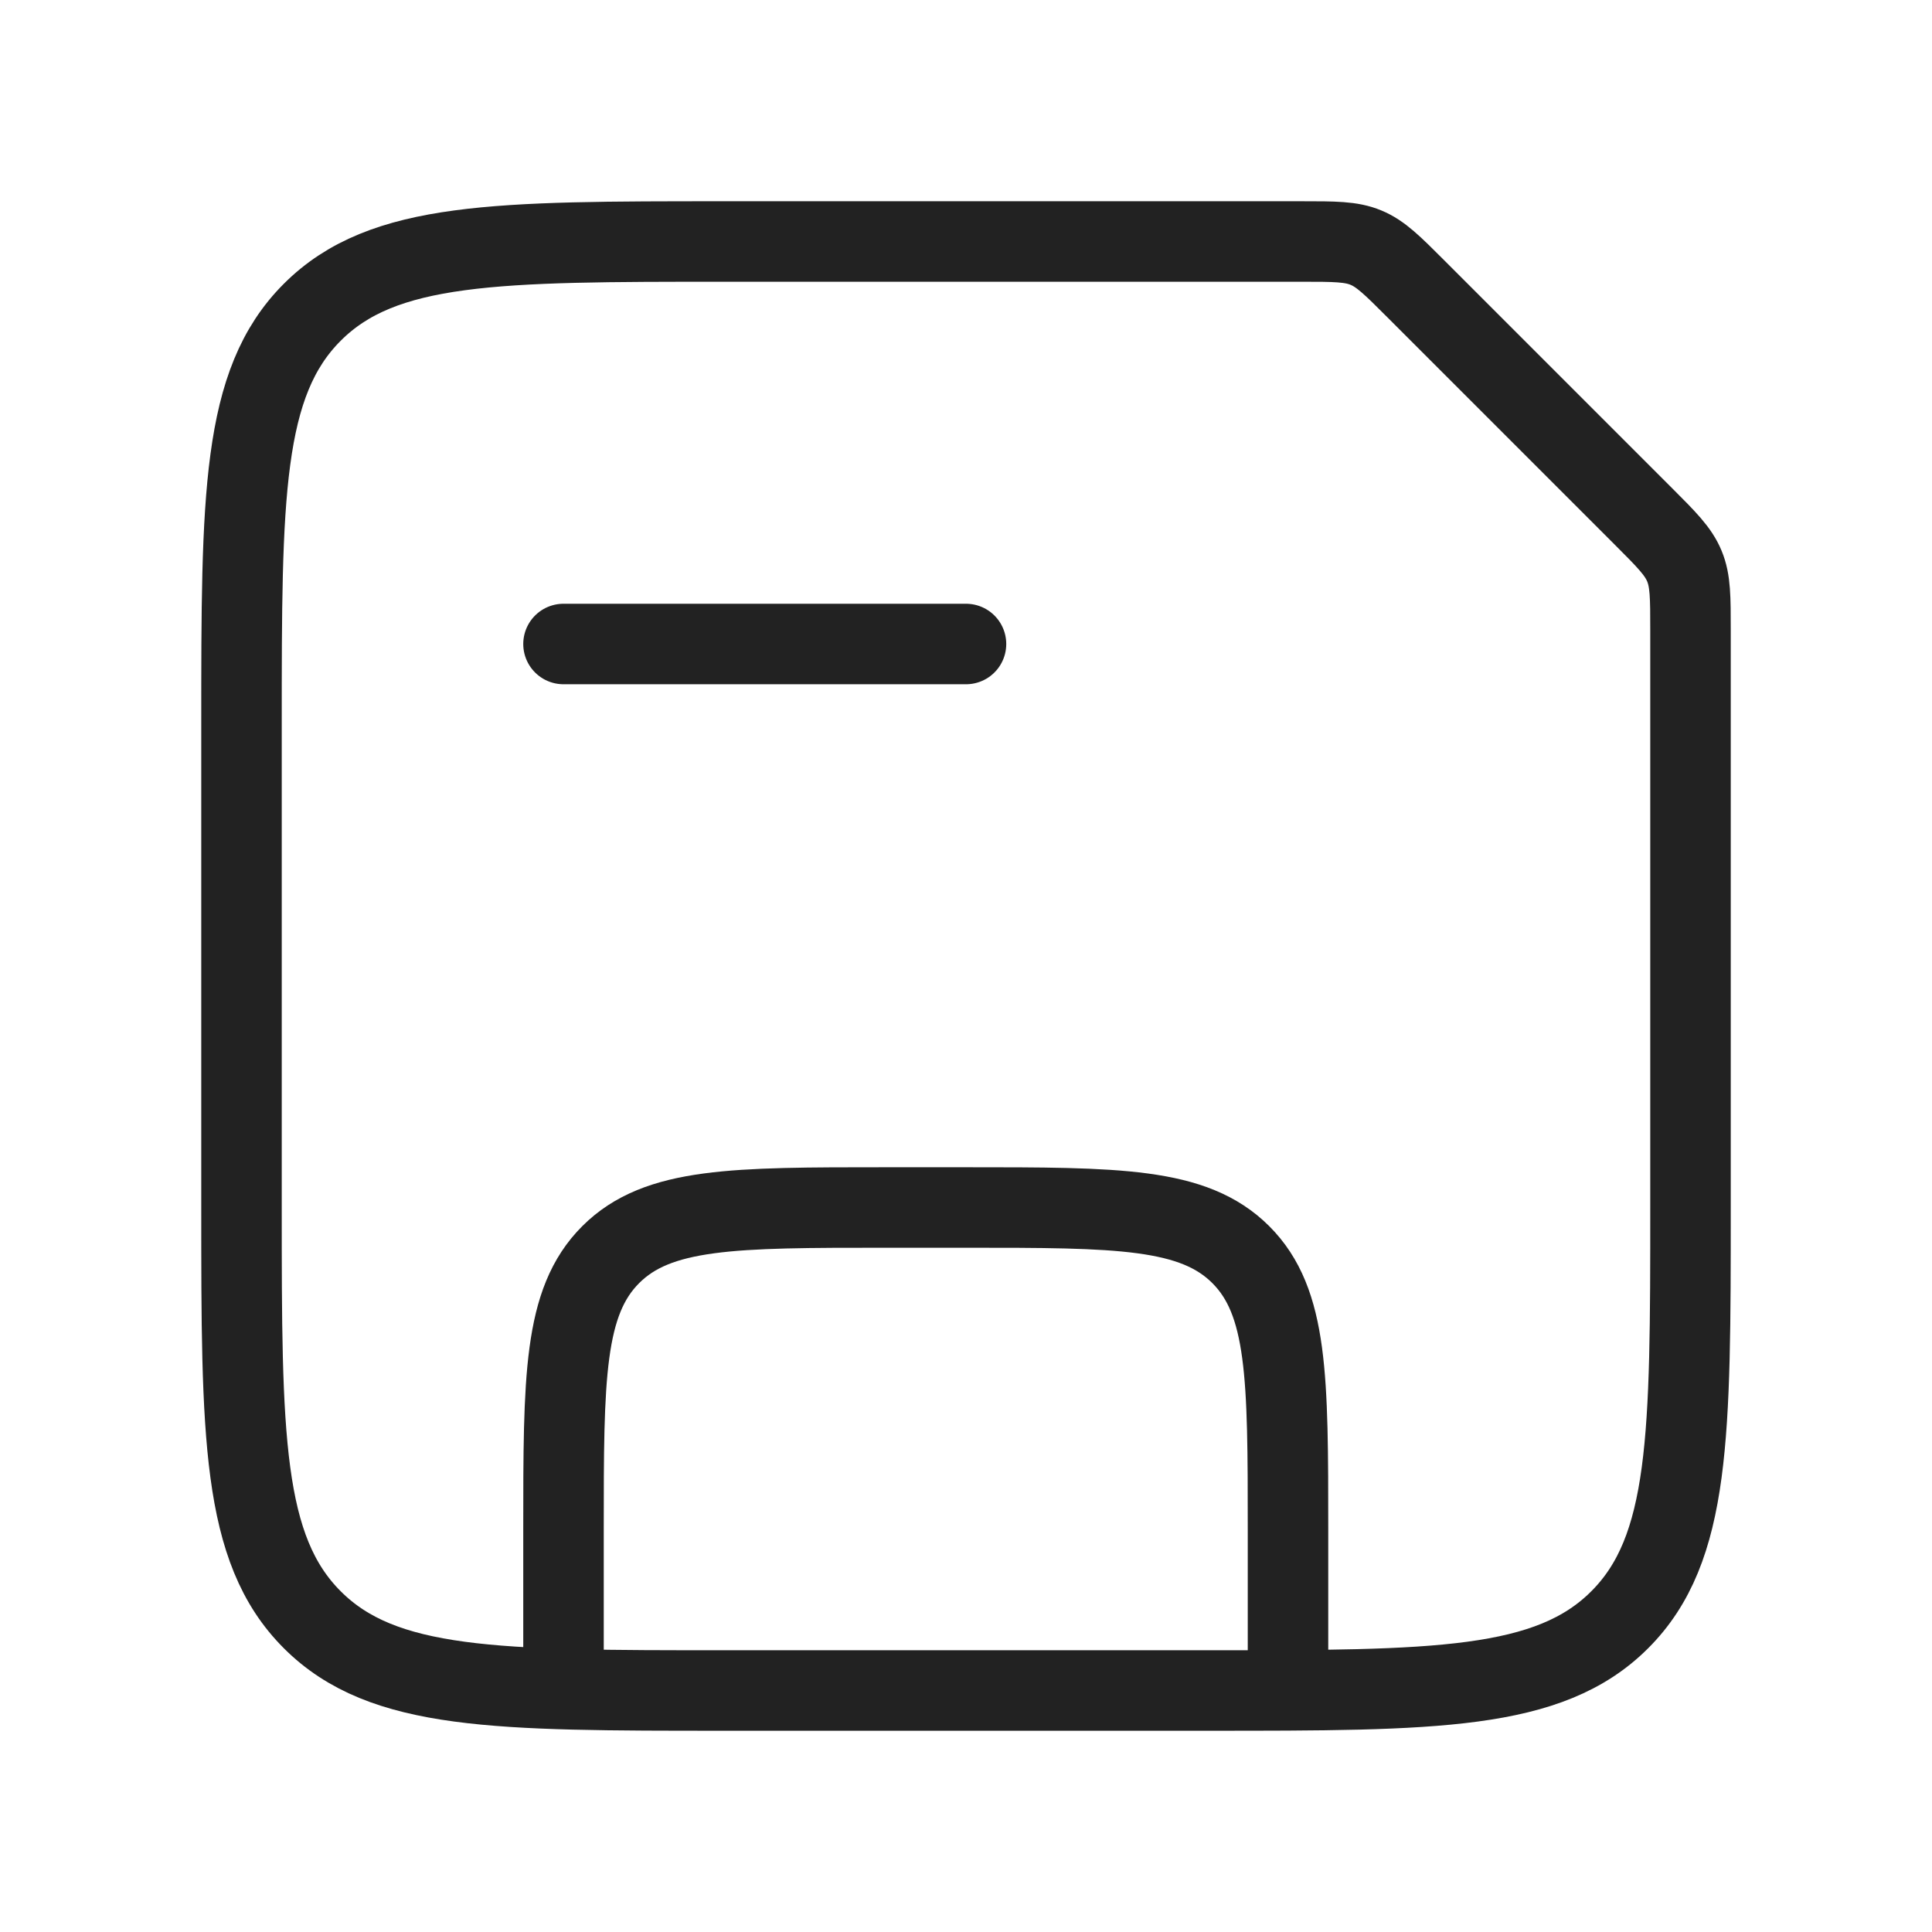
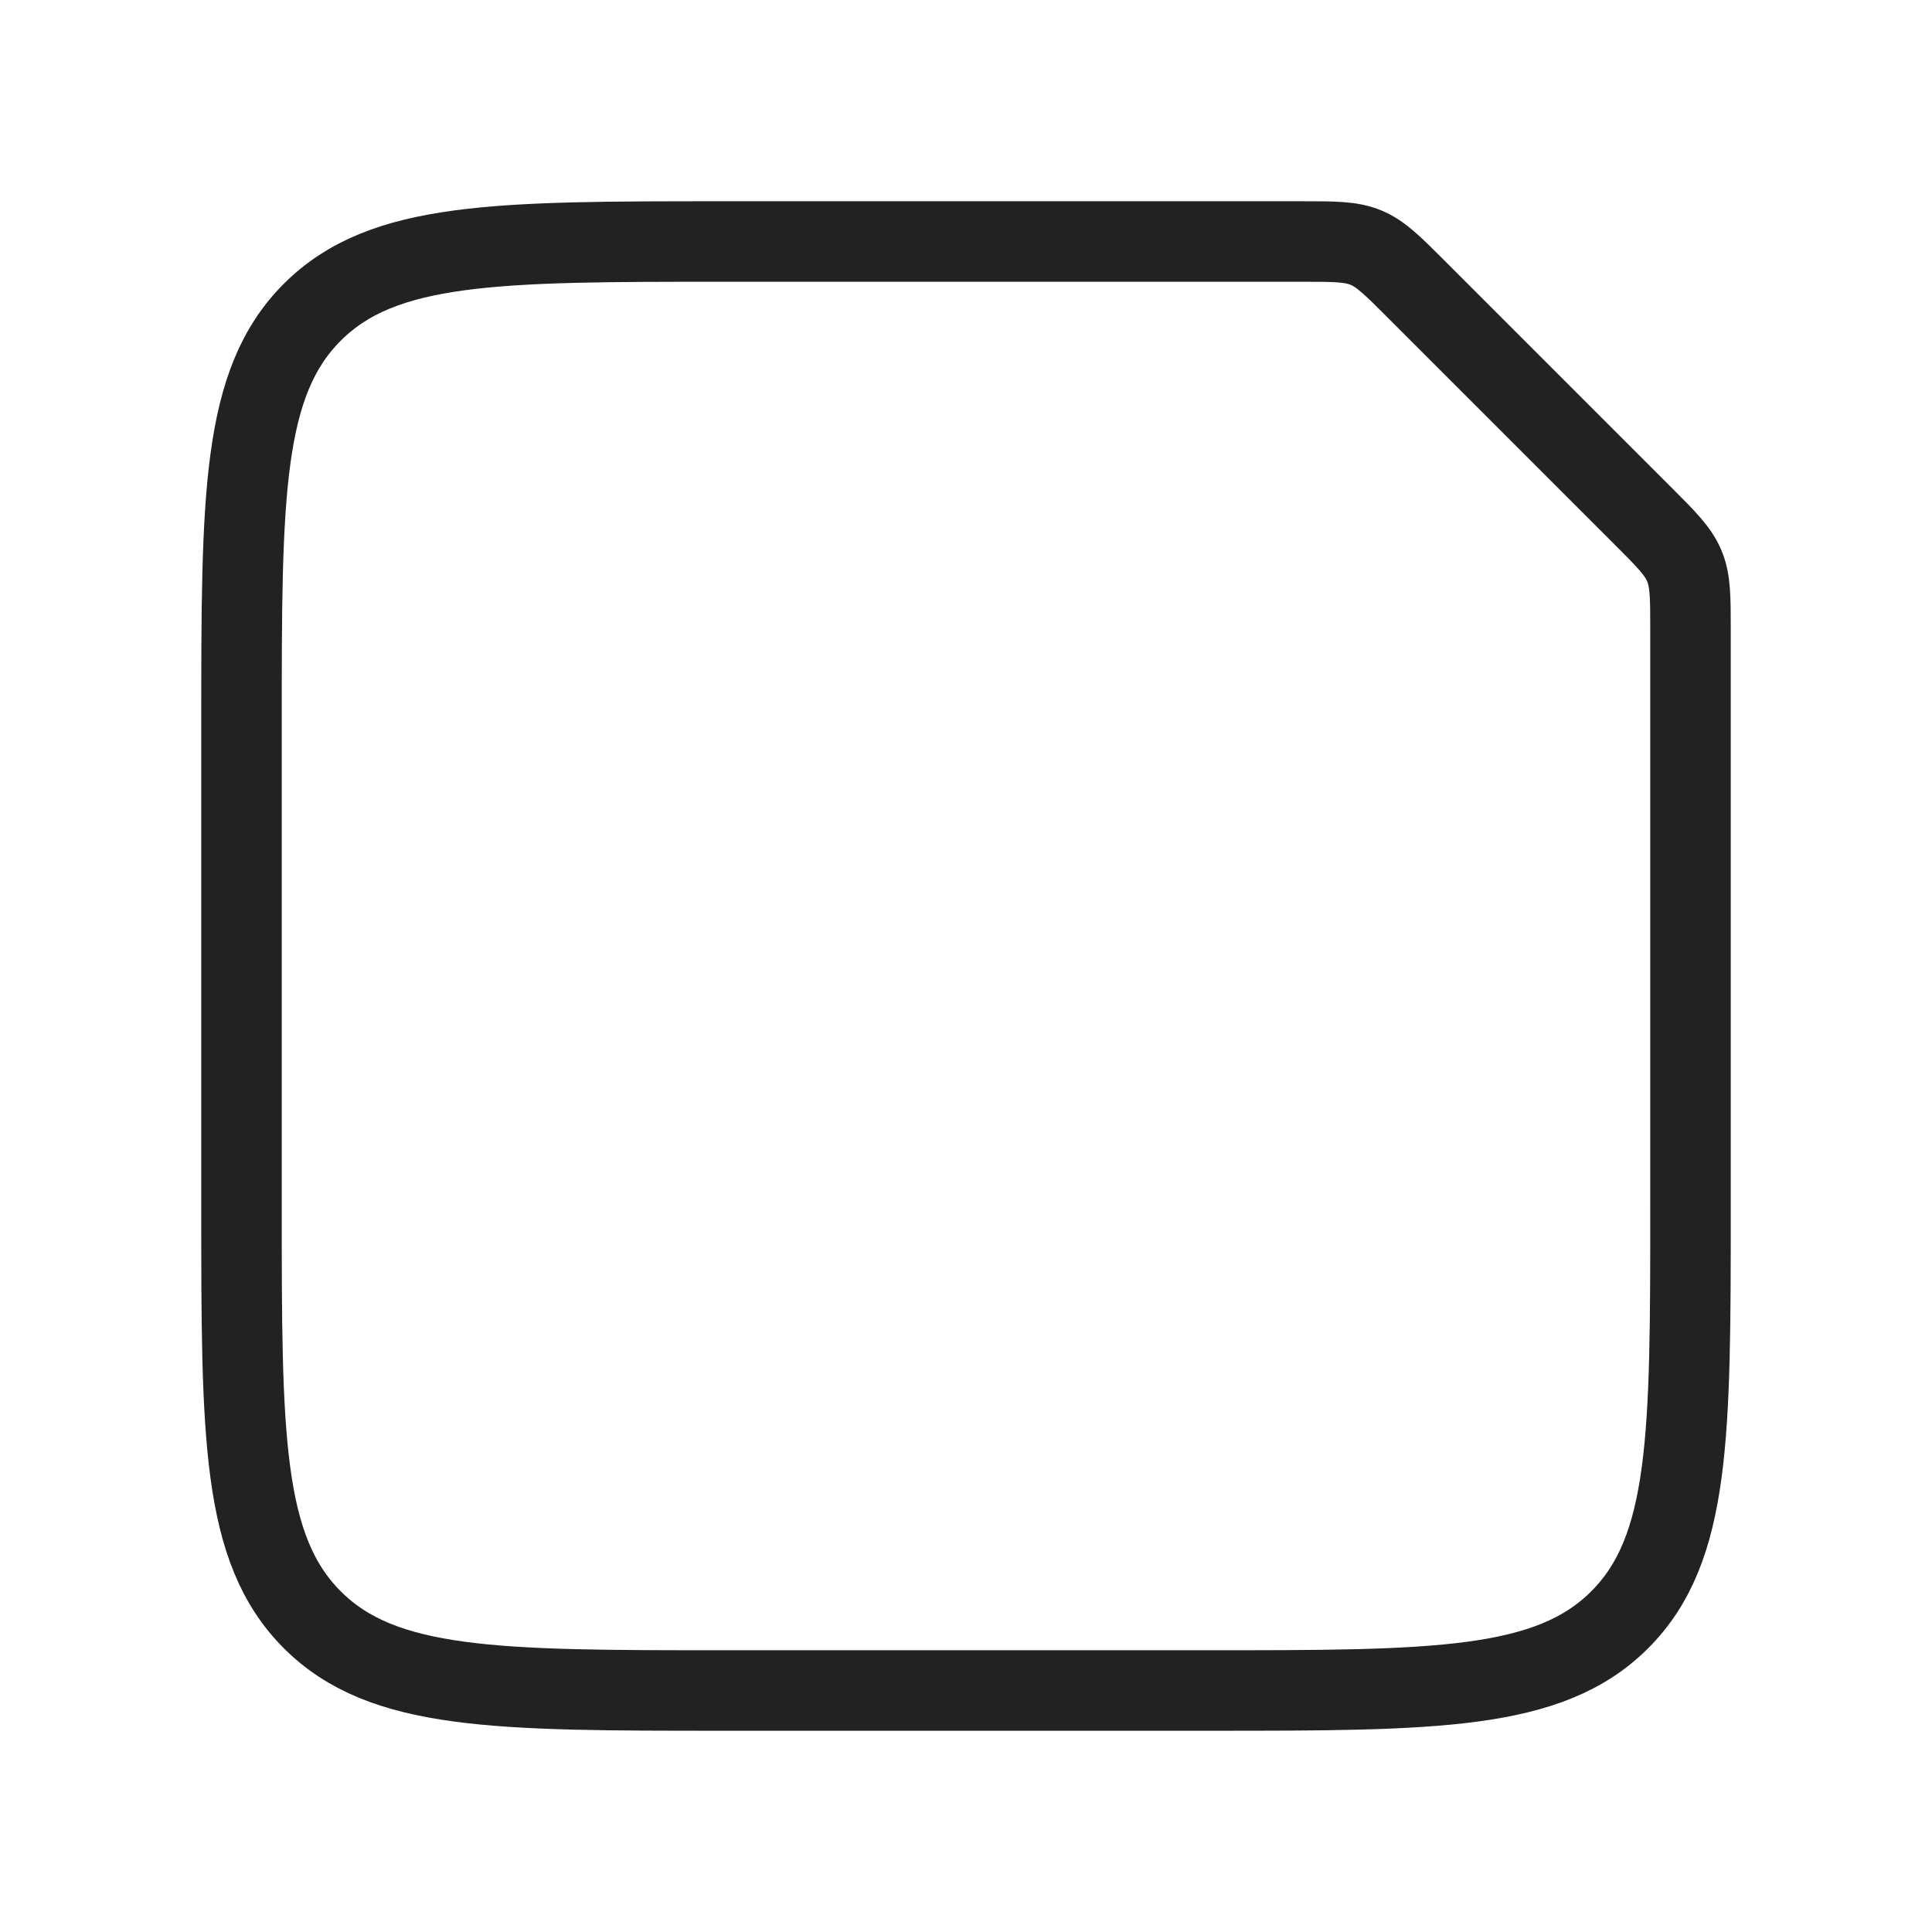
<svg xmlns="http://www.w3.org/2000/svg" width="800px" height="800px" viewBox="0 0 24 24" fill="none">
-   <path d="M16 21V19C16 17.114 16 16.172 15.414 15.586C14.828 15 13.886 15 12 15H11C9.114 15 8.172 15 7.586 15.586C7 16.172 7 17.114 7 19V21" stroke="#222222" />
-   <path d="M7 8H12" stroke="#222222" stroke-linecap="round" />
  <path d="M3 9C3 6.172 3 4.757 3.879 3.879C4.757 3 6.172 3 9 3H16.172C16.58 3 16.785 3 16.968 3.076C17.152 3.152 17.297 3.297 17.586 3.586L20.414 6.414C20.703 6.703 20.848 6.848 20.924 7.032C21 7.215 21 7.42 21 7.828V15C21 17.828 21 19.243 20.121 20.121C19.243 21 17.828 21 15 21H9C6.172 21 4.757 21 3.879 20.121C3 19.243 3 17.828 3 15V9Z" stroke="#222222" />
</svg>